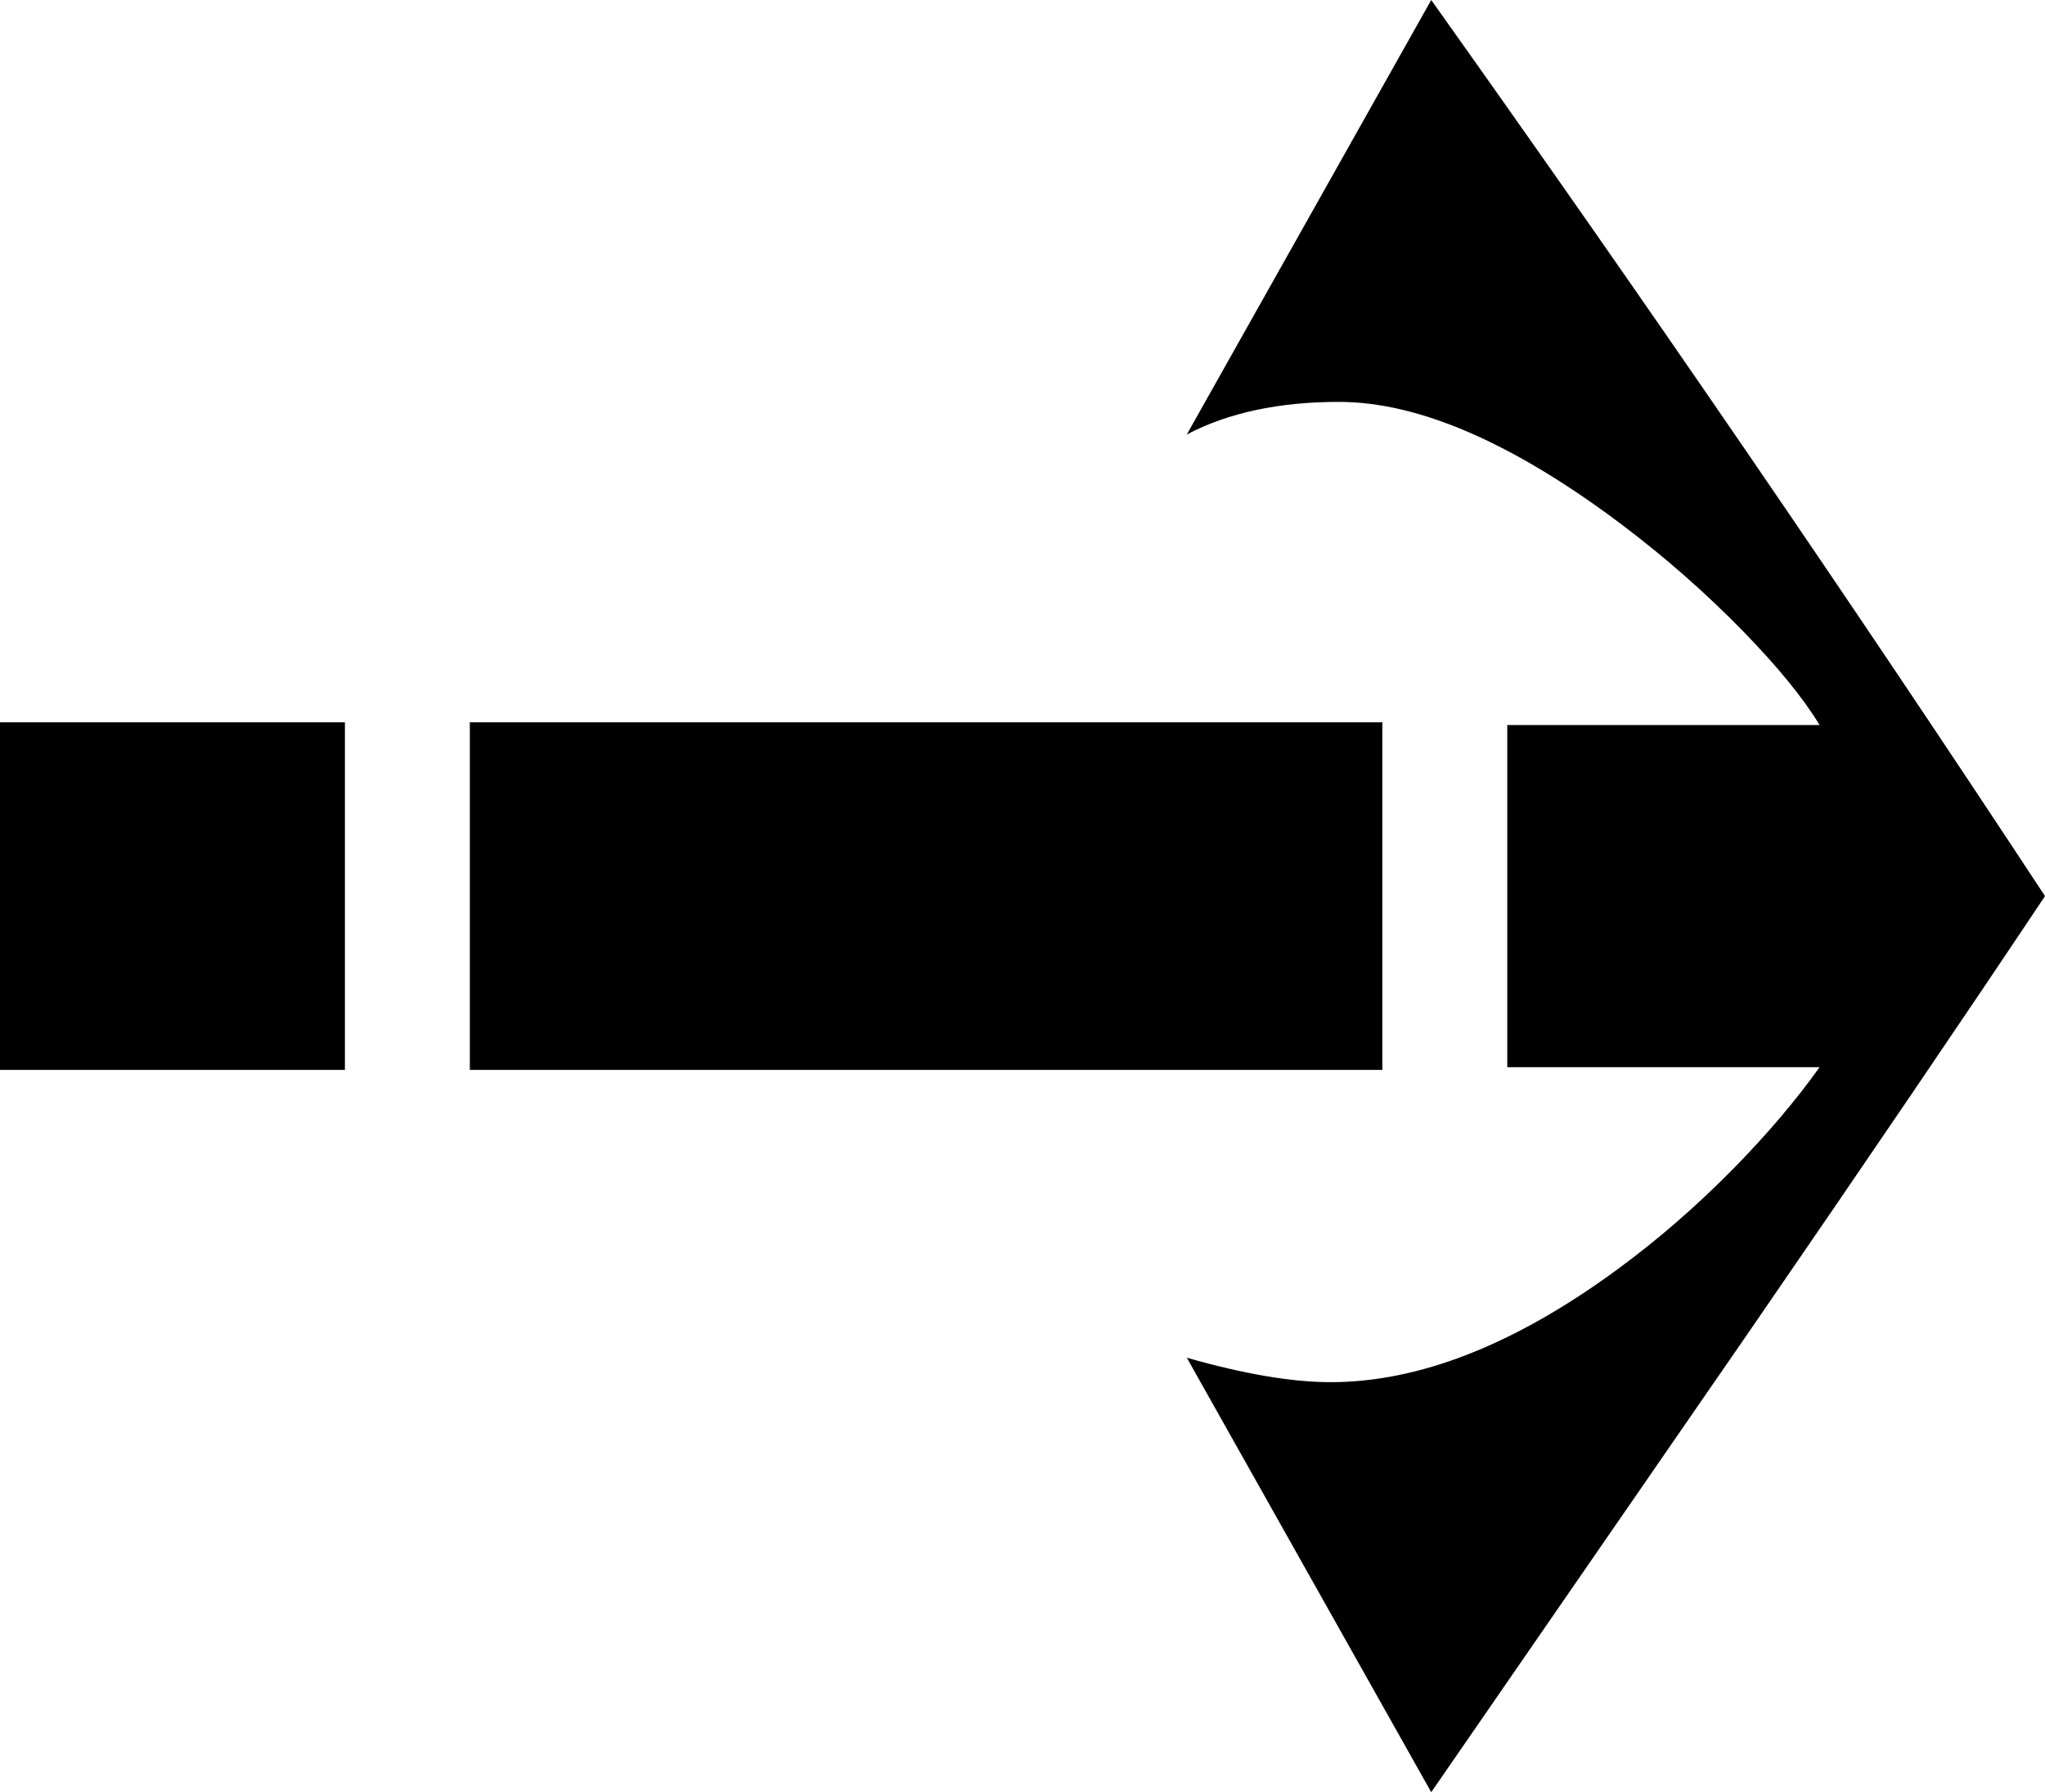
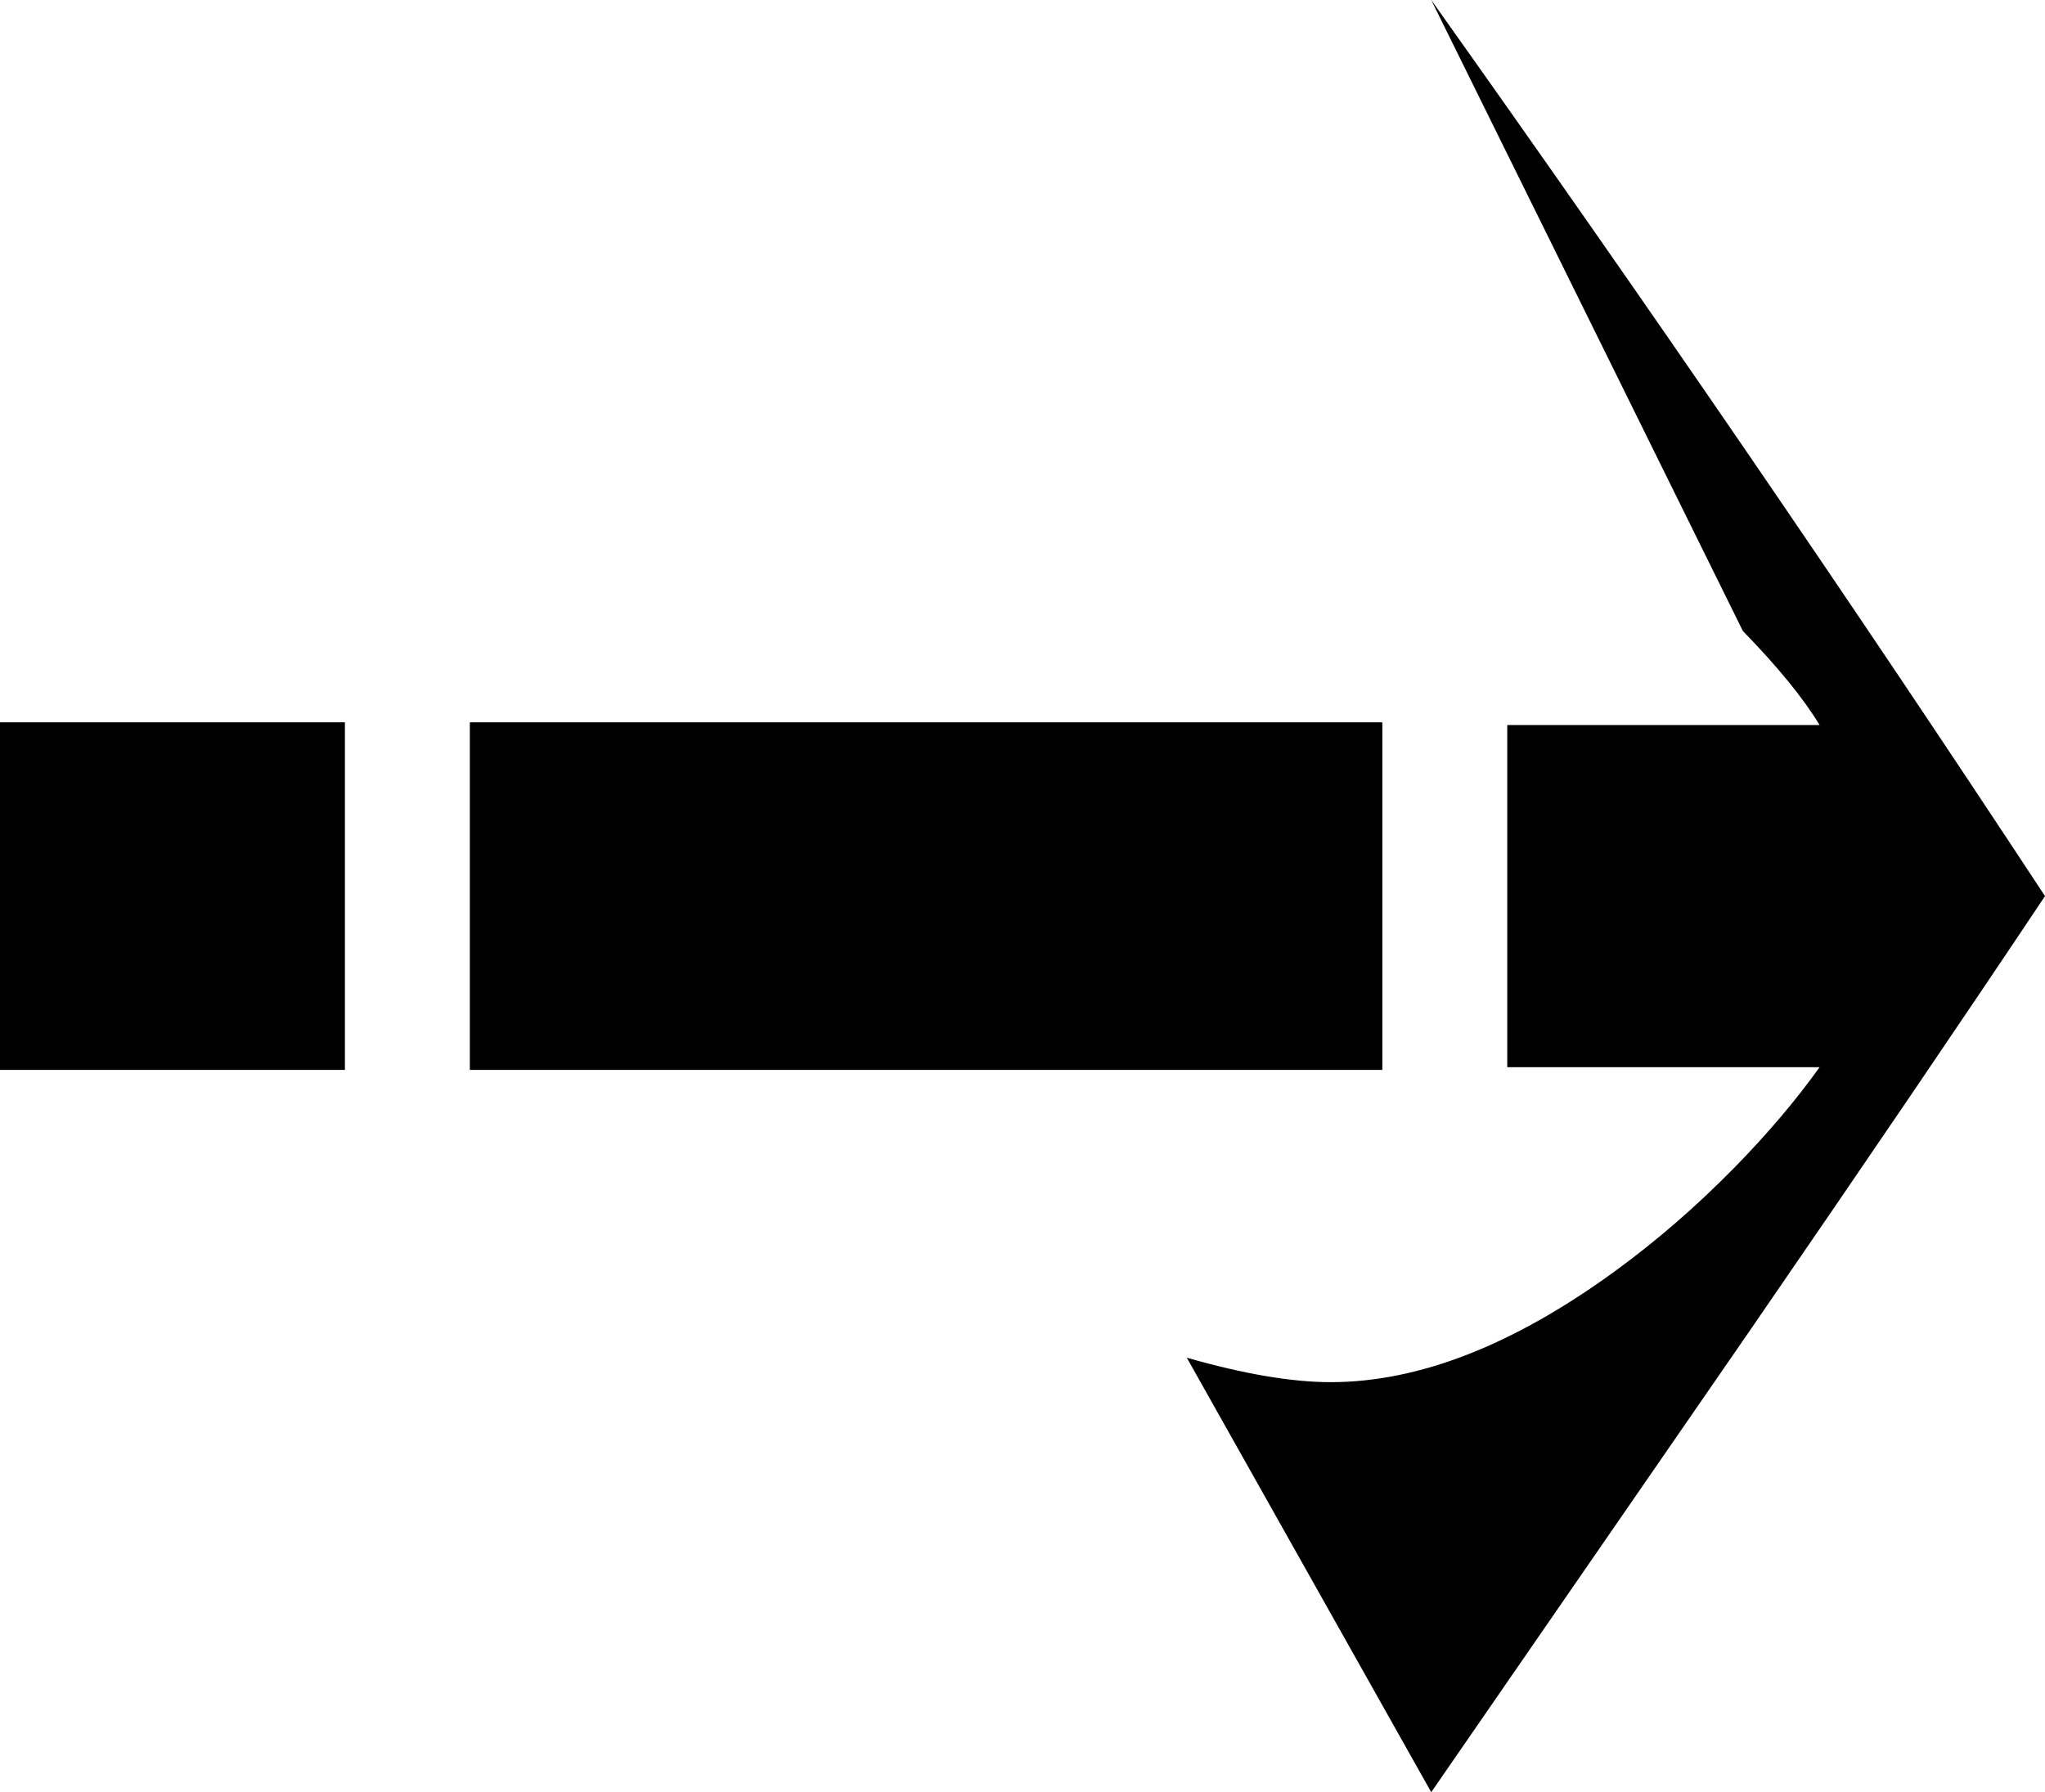
<svg xmlns="http://www.w3.org/2000/svg" height="264.0px" width="301.2px">
  <g transform="matrix(1.0, 0.0, 0.0, 1.0, 150.6, 132.0)">
-     <path d="M106.1 -39.05 Q97.9 -47.45 88.3 -54.7 64.25 -72.8 46.6 -72.8 33.35 -72.8 24.2 -68.0 L60.2 -132.0 Q107.75 -65.15 150.6 0.0 132.55 27.05 107.2 63.9 L60.2 132.0 24.2 68.0 Q36.8 71.6 45.4 71.6 64.9 71.6 87.4 55.15 96.5 48.5 104.8 40.05 112.2 32.5 117.4 25.2 L71.4 25.2 71.4 -25.2 117.4 -25.2 Q113.8 -31.15 106.1 -39.05 M-150.6 25.6 L-150.6 -25.6 -99.8 -25.6 -99.8 25.6 -150.6 25.6 M53.0 25.6 L-81.4 25.6 -81.4 -25.6 53.0 -25.6 53.0 25.6" fill="#000000" fill-rule="evenodd" stroke="none" />
+     <path d="M106.1 -39.05 L60.2 -132.0 Q107.75 -65.15 150.6 0.0 132.55 27.05 107.2 63.9 L60.2 132.0 24.2 68.0 Q36.8 71.6 45.4 71.6 64.9 71.6 87.4 55.15 96.5 48.5 104.8 40.05 112.2 32.5 117.4 25.2 L71.4 25.2 71.4 -25.2 117.4 -25.2 Q113.8 -31.15 106.1 -39.05 M-150.6 25.6 L-150.6 -25.6 -99.8 -25.6 -99.8 25.6 -150.6 25.6 M53.0 25.6 L-81.4 25.6 -81.4 -25.6 53.0 -25.6 53.0 25.6" fill="#000000" fill-rule="evenodd" stroke="none" />
  </g>
</svg>